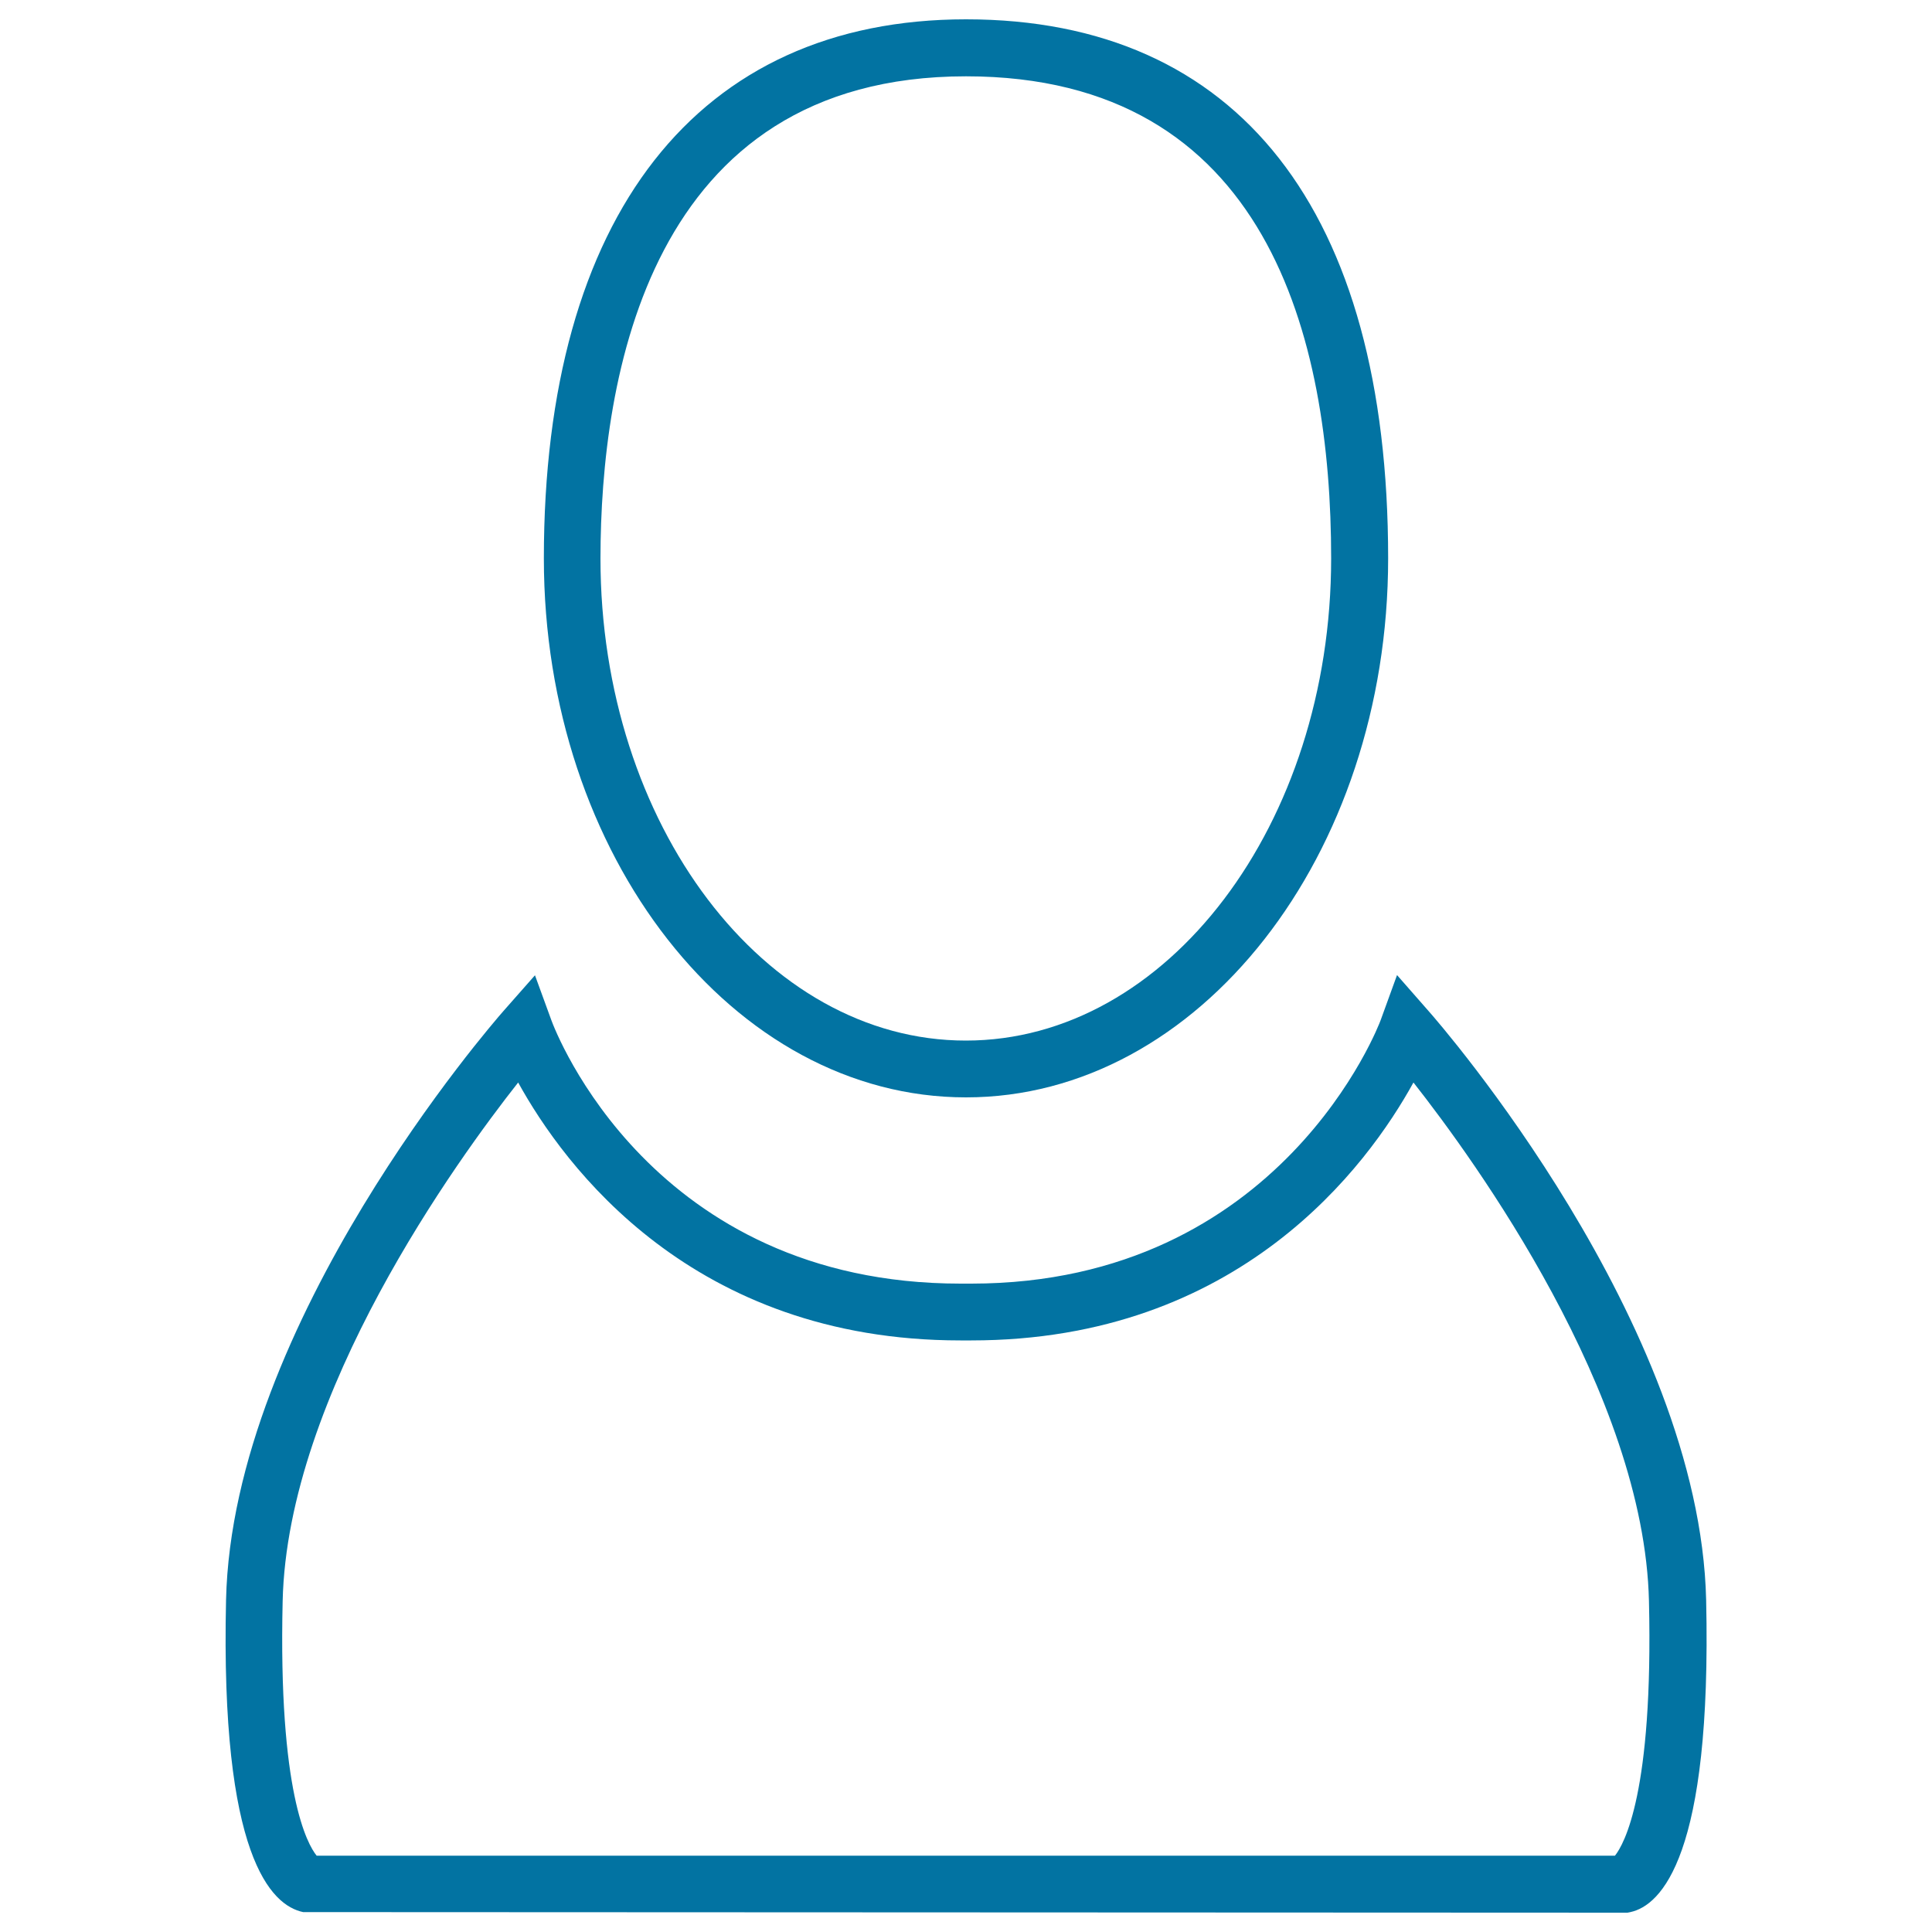
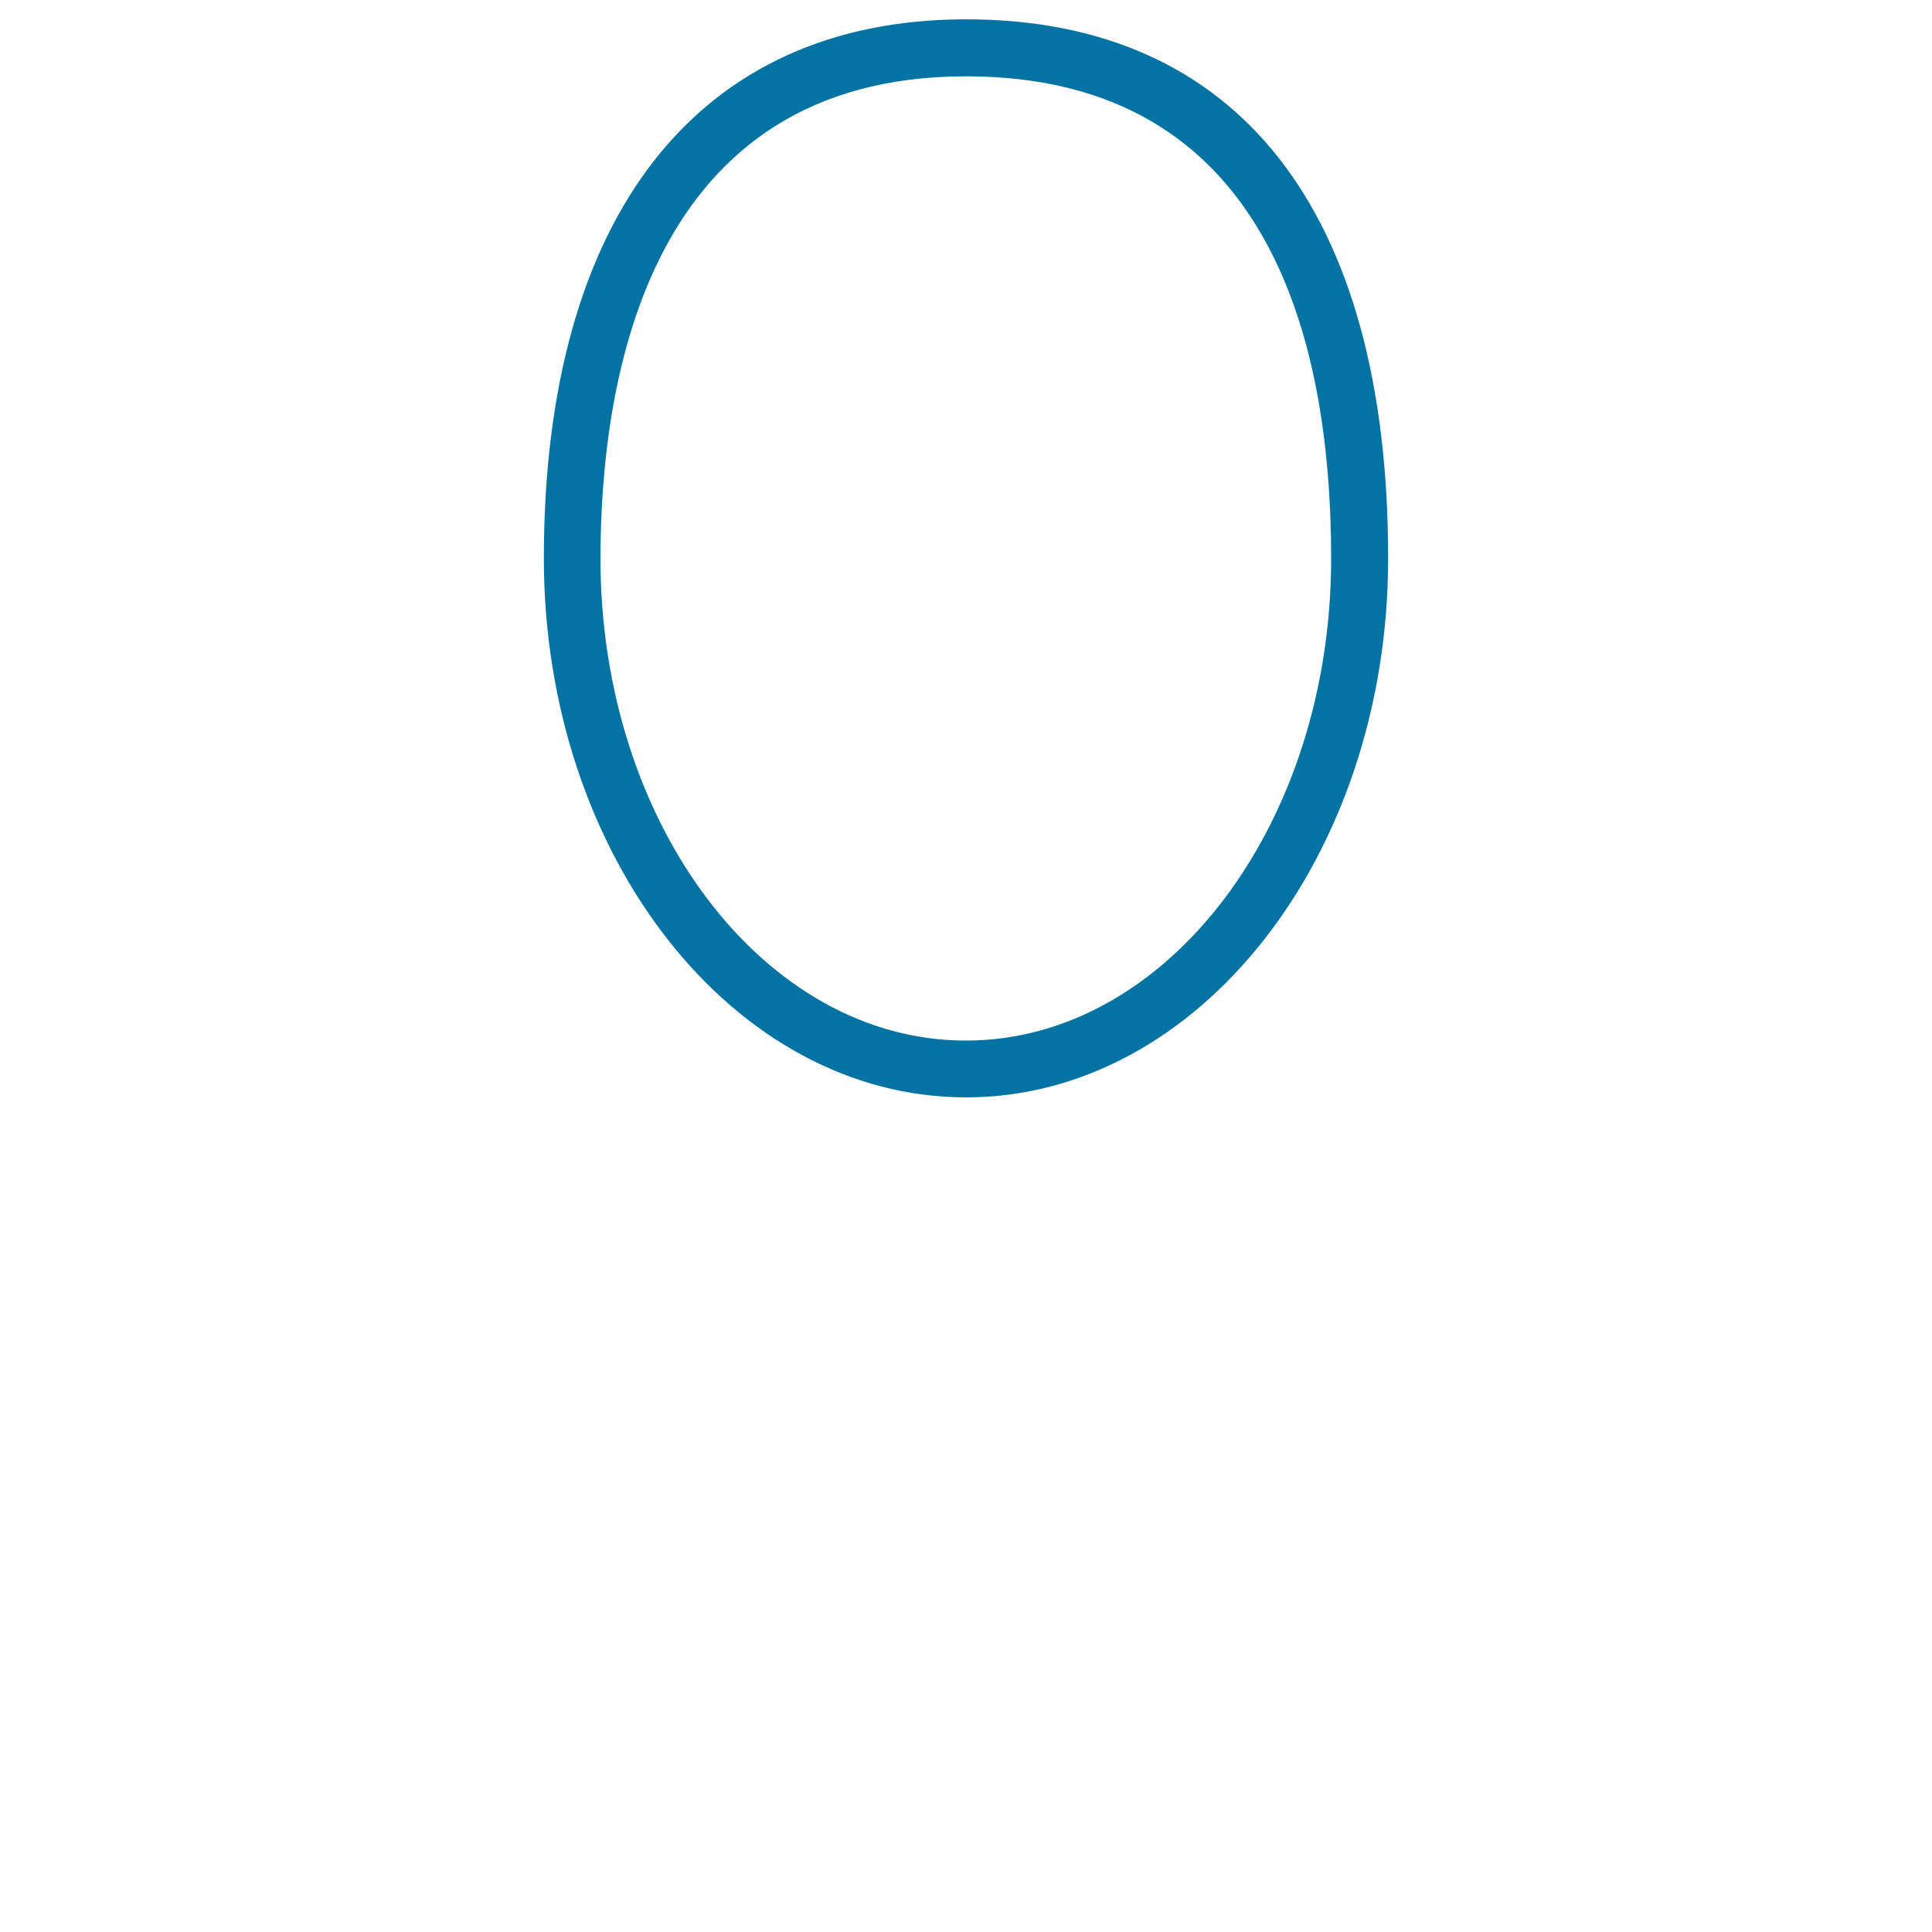
<svg xmlns="http://www.w3.org/2000/svg" viewBox="0 0 1000 1000" style="fill:#0273a2">
  <title>Social Media User SVG icon</title>
  <g>
    <g>
      <path d="M500,568c120.5,0,218.5-125.2,218.5-279c0-179.9-77.6-279-218.5-279c-138.9,0-218.5,101.7-218.5,279C281.5,442.9,379.5,568,500,568z M500,39.5C656.2,39.5,689,175.2,689,289c0,137.6-84.8,249.6-189.1,249.6c-104.2,0-189.1-111.9-189.1-249.6C310.9,195.8,335.5,39.5,500,39.5z" />
-       <path d="M883.1,828.2c-3.3-143.6-137.8-298.3-143.6-304.8l-16.4-18.7l-8.5,23.4c-0.5,1.4-51.2,136.2-211.8,136.3h-2.9h-2.7c-160,0-209.8-130.8-211.8-136.3l-8.5-23.3l-16.4,18.6c-5.7,6.5-140.3,161.2-143.5,304.8c-3,132.5,23.3,158,39.9,161.5l685.5,0.3l1.5-0.3C859.8,986.2,886.1,960.7,883.1,828.2z M163.9,960.5c-4.8-5.9-19.9-32.7-17.6-131.7c2.4-107.4,90.5-228.7,121.9-268.5c23.8,43.2,90.1,133.5,228.9,133.5h2.7h2.9c138.8,0,205.1-90.3,228.9-133.5c31.4,39.9,119.5,161.1,121.9,268.5c2.3,99-12.9,125.8-17.6,131.7H163.9z" />
    </g>
  </g>
</svg>